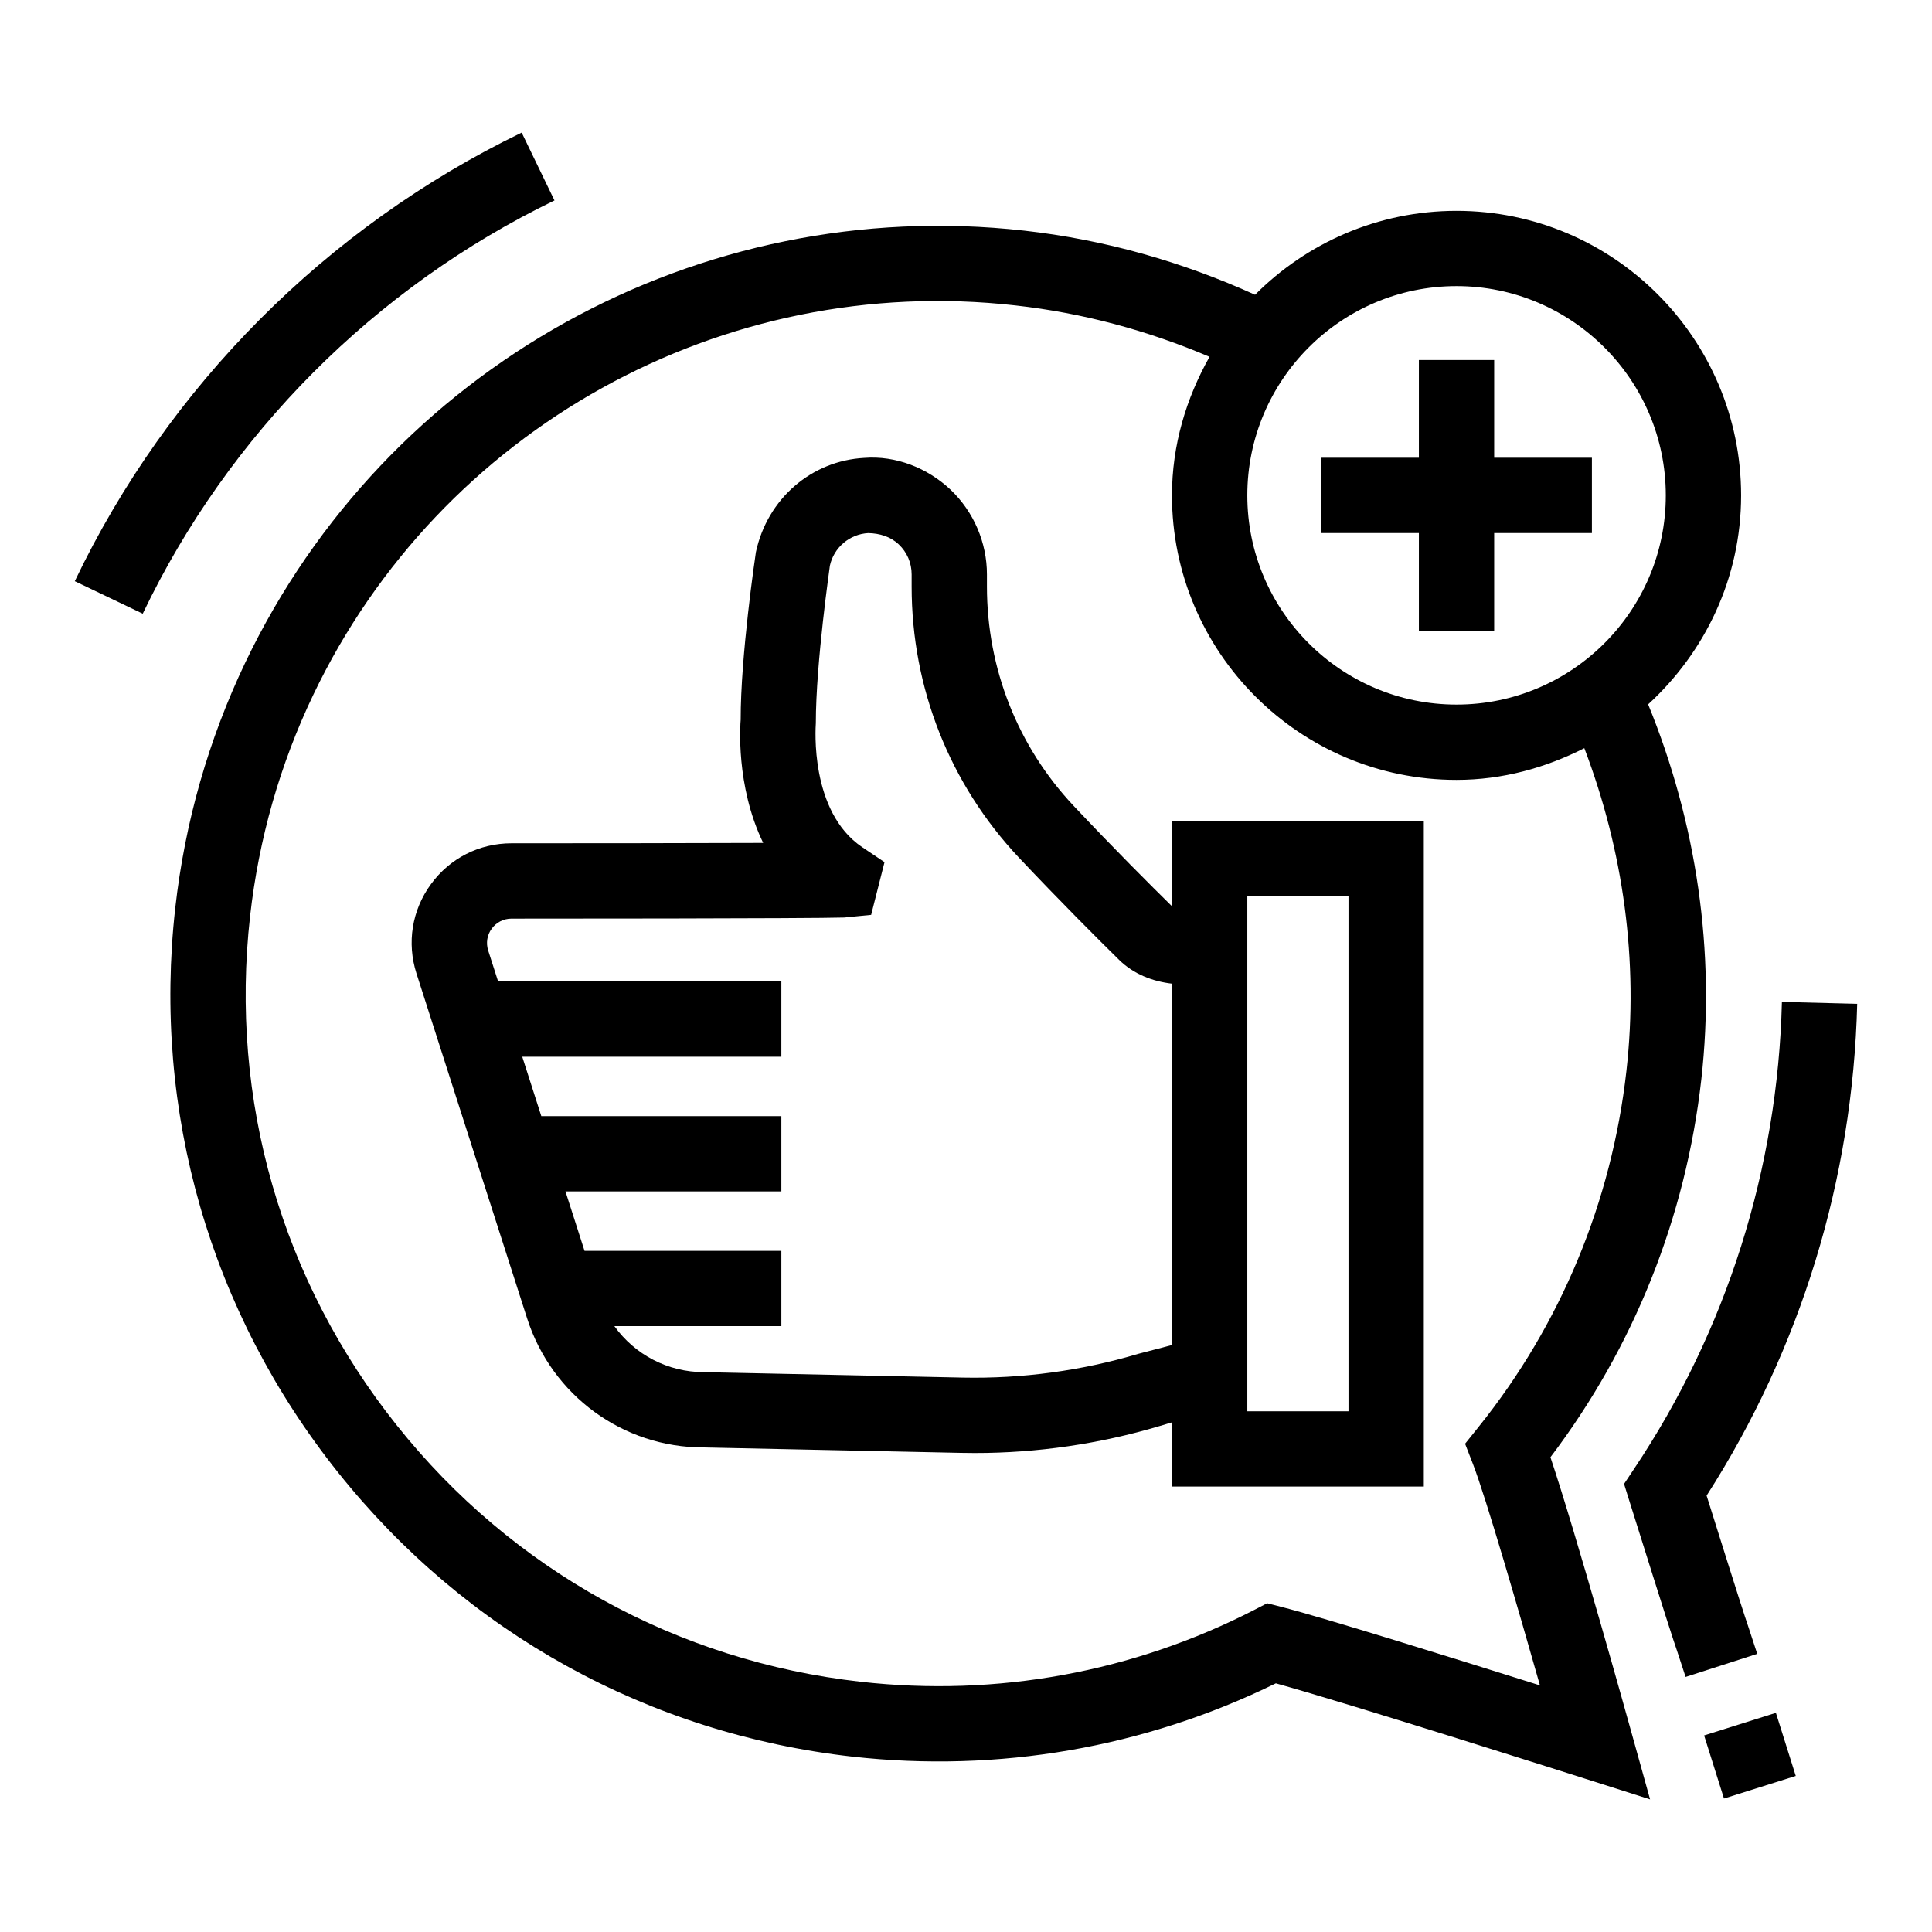
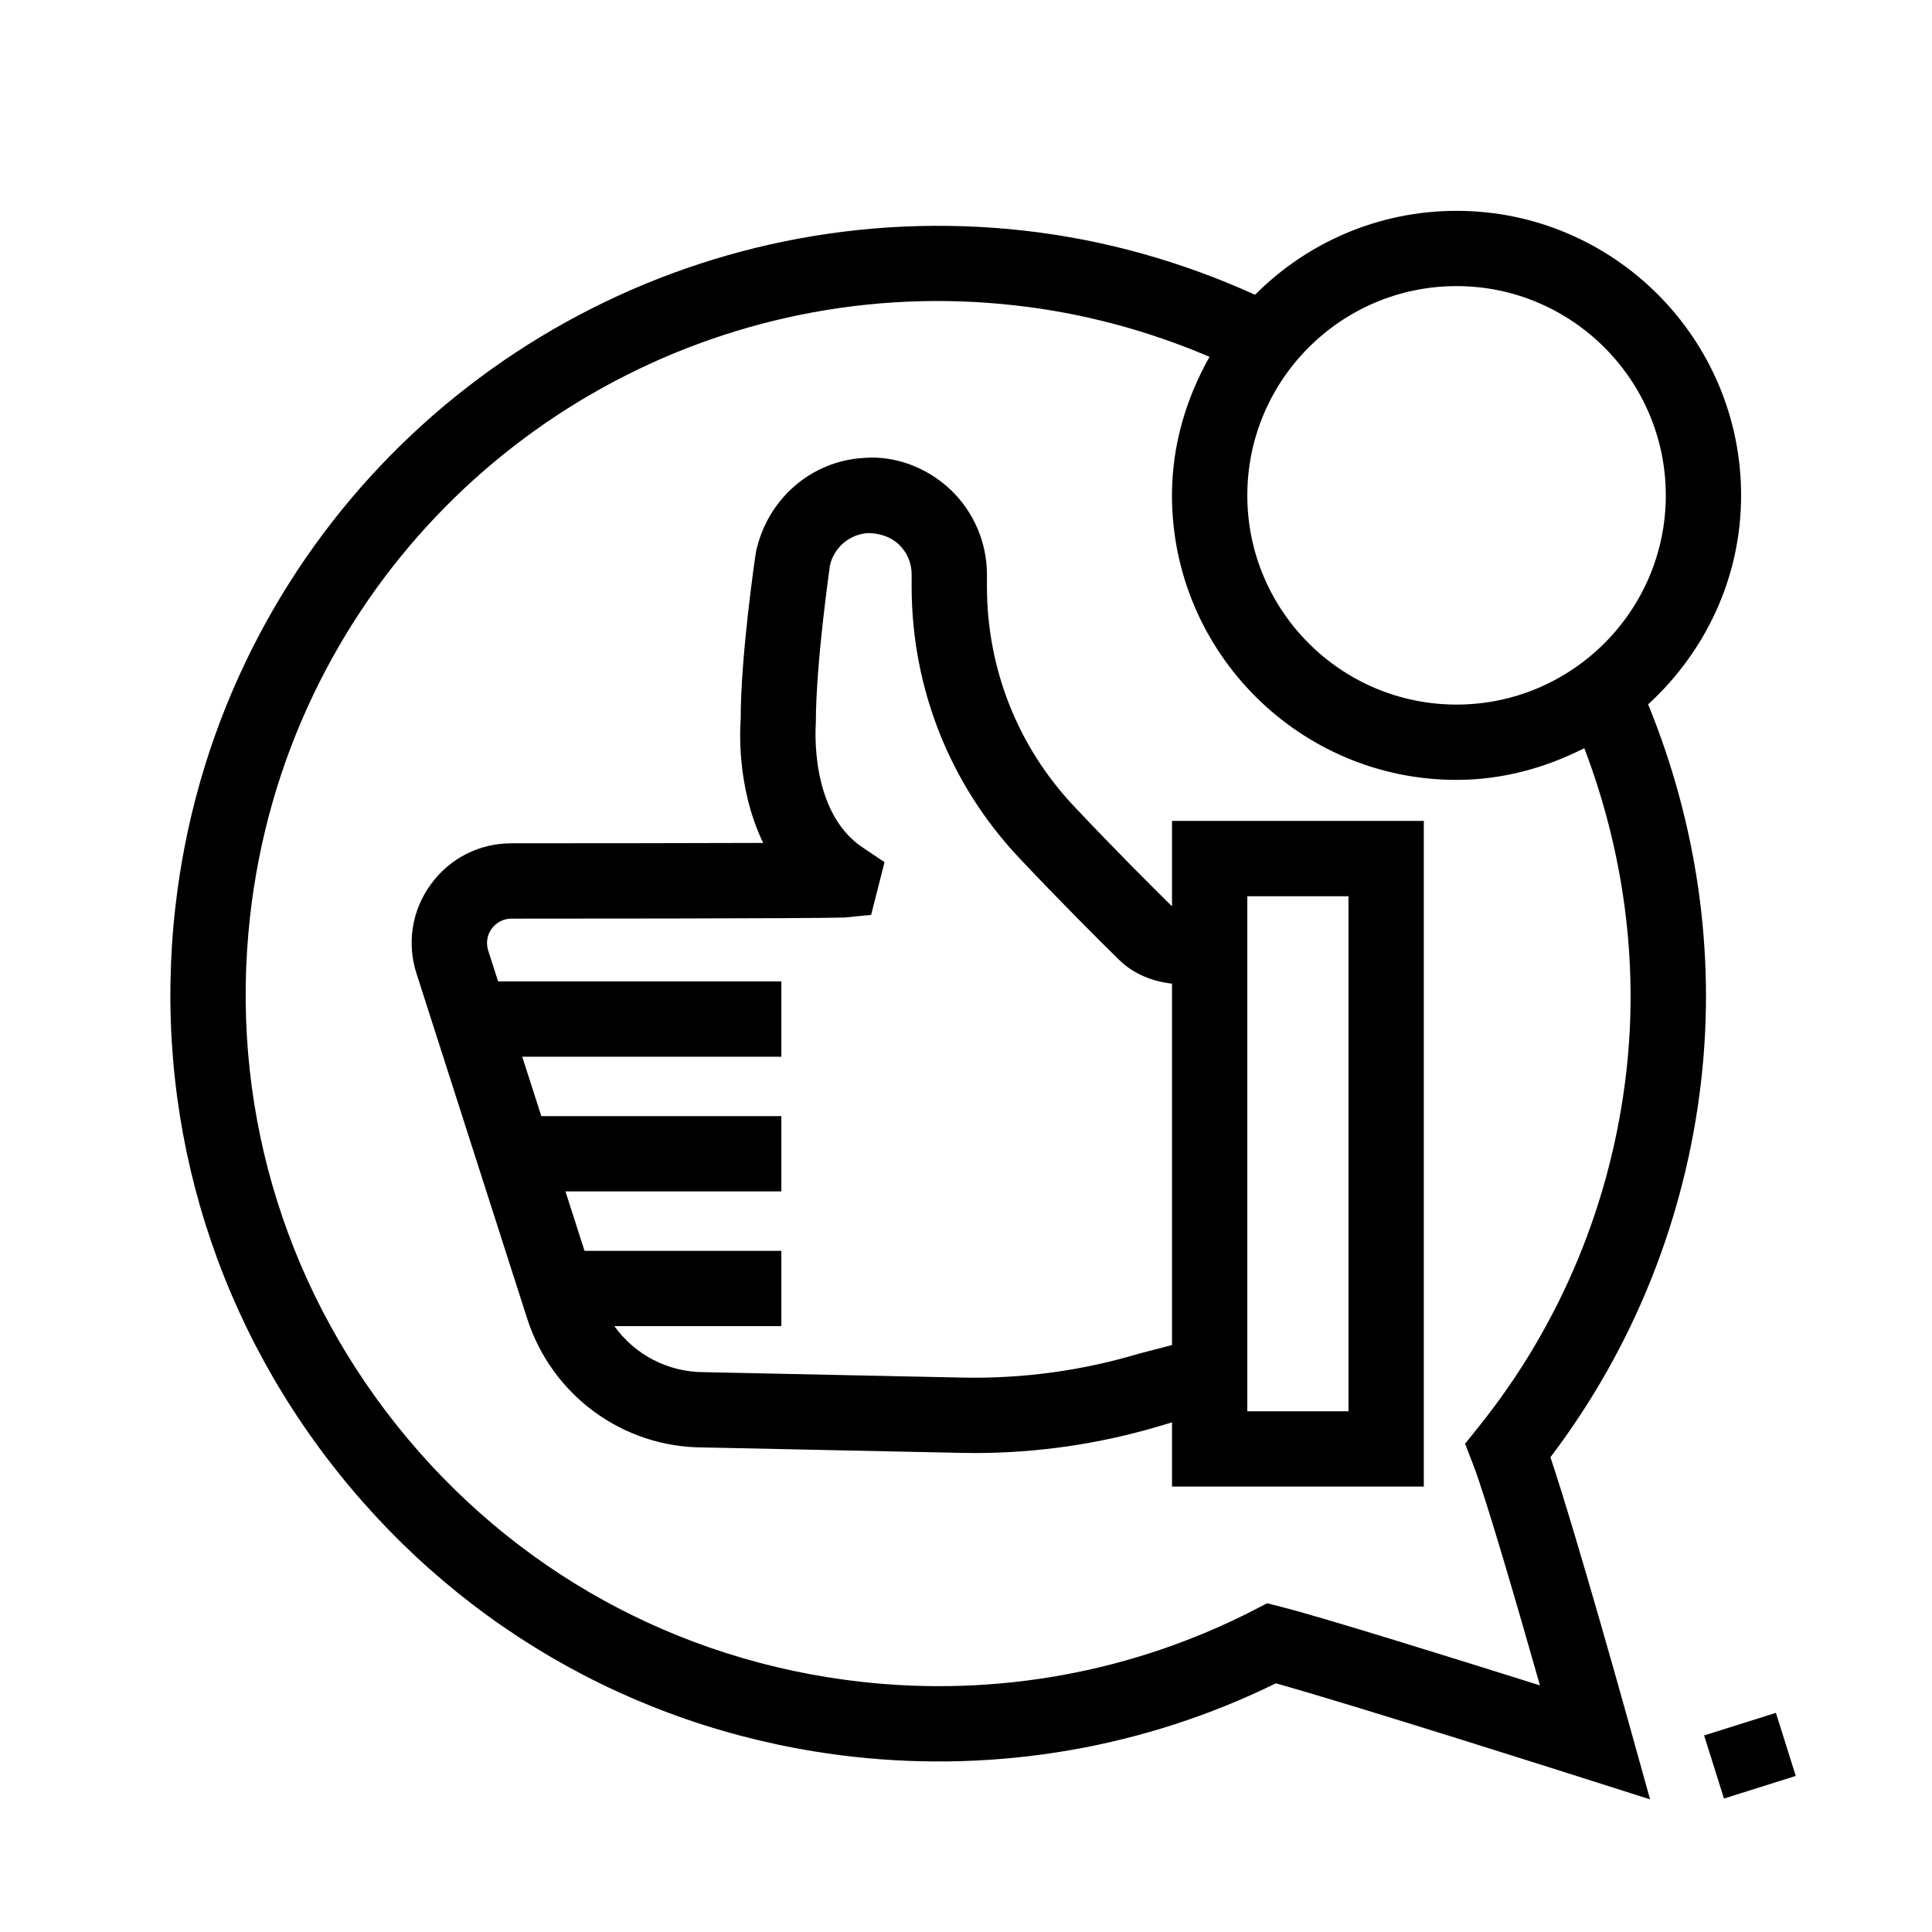
<svg xmlns="http://www.w3.org/2000/svg" fill="#000000" width="800px" height="800px" version="1.1" viewBox="144 144 512 512">
  <g>
    <path d="m554.88 530.18c22.078-29.094 35.875-63.586 39.988-100.12 3.812-33.918-1.277-68.035-14.094-99.398 15.039-13.793 24.637-33.41 24.637-55.371 0-41.586-33.828-75.414-75.414-75.414-20.84 0-39.727 8.516-53.391 22.238-19.352-8.766-39.852-14.598-61.215-16.996-86.152-9.664-169.01 36.285-206.37 114.43-9.762 20.441-16.008 42.309-18.57 65.027-6.07 54.02 9.246 107.16 43.145 149.64 33.906 42.5 82.312 69.238 136.33 75.316 38.645 4.309 77.402-2.359 112.19-19.43 20.246 5.613 80.93 24.945 81.594 25.156l17.578 5.594-4.949-17.773c-0.645-2.352-14.617-52.531-21.457-72.895zm-24.887-310.36c30.574 0 55.461 24.887 55.461 55.461 0 30.574-24.887 55.441-55.461 55.441-30.574 0-55.441-24.867-55.441-55.441 0-30.574 24.867-55.461 55.441-55.461zm-46.535 349.99-3.644-0.934-3.352 1.734c-32.152 16.543-68.285 23.133-104.32 19.078-48.719-5.477-92.391-29.602-122.95-67.914-30.574-38.332-44.398-86.27-38.914-134.99 2.301-20.48 7.93-40.223 16.738-58.637 33.676-70.484 108.48-112.03 186.14-103.2 17.871 2 35.074 6.664 51.383 13.613-6.152 10.918-9.953 23.328-9.953 36.723 0 41.566 33.828 75.395 75.395 75.395 12.242 0 23.645-3.211 33.879-8.406 10.328 27.156 14.441 56.422 11.156 85.559-3.898 34.629-17.422 67.23-39.148 94.277l-3.606 4.5 2.086 5.379c3.449 8.887 12.16 38.992 17.754 58.656-21.922-6.898-57.66-18.066-68.652-20.832z" />
    <path d="m454.6 384.16c-0.012-0.008-0.027-0.008-0.039-0.016-5.379-5.281-15.434-15.316-25.996-26.543-14.848-15.766-23.016-36.422-23.016-58.168v-3.215c0-8.438-3.508-16.602-9.625-22.43-6.137-5.789-14.52-9.102-22.898-8.438-13.895 0.742-25.645 10.738-28.703 24.965-0.176 1.109-4.074 27.574-4.035 44.449-0.078 0.973-1.402 17.402 5.965 32.621-19.684 0.078-48.777 0.098-66.703 0.098-8.535 0-16.332 3.957-21.359 10.855-5.027 6.898-6.41 15.512-3.82 23.637l29.328 91.434c6.566 20.441 25.41 34.18 46.672 34.18l68.379 1.441c1.207 0.02 2.418 0.039 3.606 0.039 16.602 0 33.07-2.418 48.973-7.152l3.273-0.977v17.016h66.723v-176.4h-66.723zm0 116.29-8.965 2.336c-15.082 4.5-30.77 6.606-46.457 6.293l-68.594-1.441c-9.656 0-18.387-4.68-23.773-12.199h44.254v-19.953h-52.16l-5.051-15.746h57.211v-19.953h-63.613l-5.051-15.746h68.664v-19.953h-75.062l-2.633-8.203c-0.625-1.988-0.293-4.094 0.934-5.769 1.246-1.695 3.156-2.668 5.242-2.668 3.254 0 79.703 0 88.18-0.293l7.133-0.703 3.547-13.973-5.926-3.977c-13.953-9.434-12.336-31.785-12.277-32.855 0-16.156 3.762-41.742 3.723-41.742 1.051-4.812 5.223-8.359 10.152-8.633 3.019 0.059 5.906 0.914 8.105 3 2.203 2.086 3.41 4.91 3.41 7.949v3.215c0 26.852 10.094 52.363 28.434 71.848 10.797 11.457 21.047 21.688 26.562 27.105 3.824 3.742 8.785 5.684 14.012 6.293zm19.953-118.93h26.812v136.49h-26.812z" />
-     <path d="m520.02 311.14h19.953v-25.879h25.898v-19.953h-25.898v-25.898h-19.953v25.898h-25.879v19.953h25.879z" />
-     <path d="m290.94 197.11-8.691-17.969c-51.699 25.023-93.75 67.254-118.43 118.88l18.008 8.613c22.742-47.566 61.492-86.465 109.12-109.52z" />
-     <path d="m607.34 575.14c-1.109-3.273-2.144-6.352-11.07-34.785 24.945-38.898 38.742-83.855 39.91-130.33l-19.953-0.508c-1.109 44.312-14.676 87.109-39.188 123.76l-2.648 3.977 1.422 4.559c10.348 32.973 11.438 36.207 12.629 39.695l2.262 6.898 18.98-6.117z" />
    <path d="m595.61 603.91 19.023-5.988 5.262 16.719-19.023 5.988z" />
  </g>
</svg>